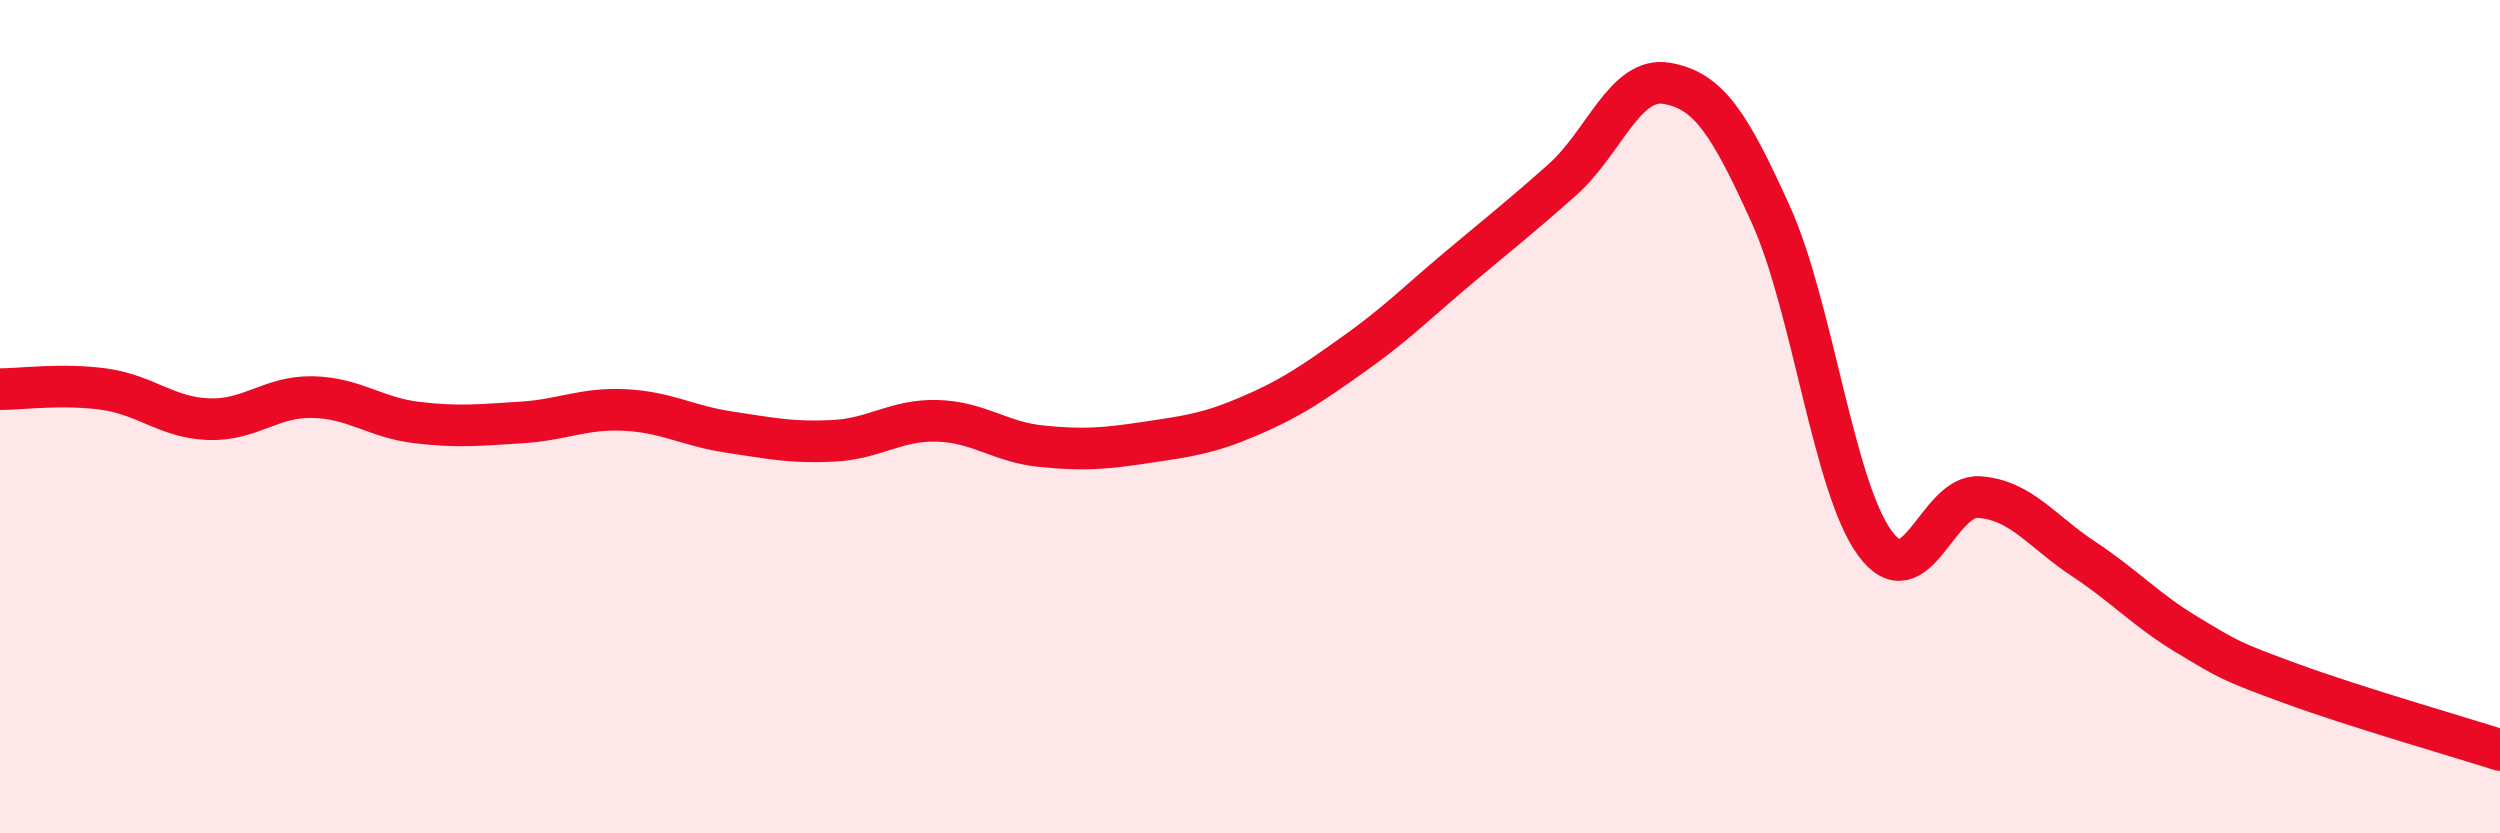
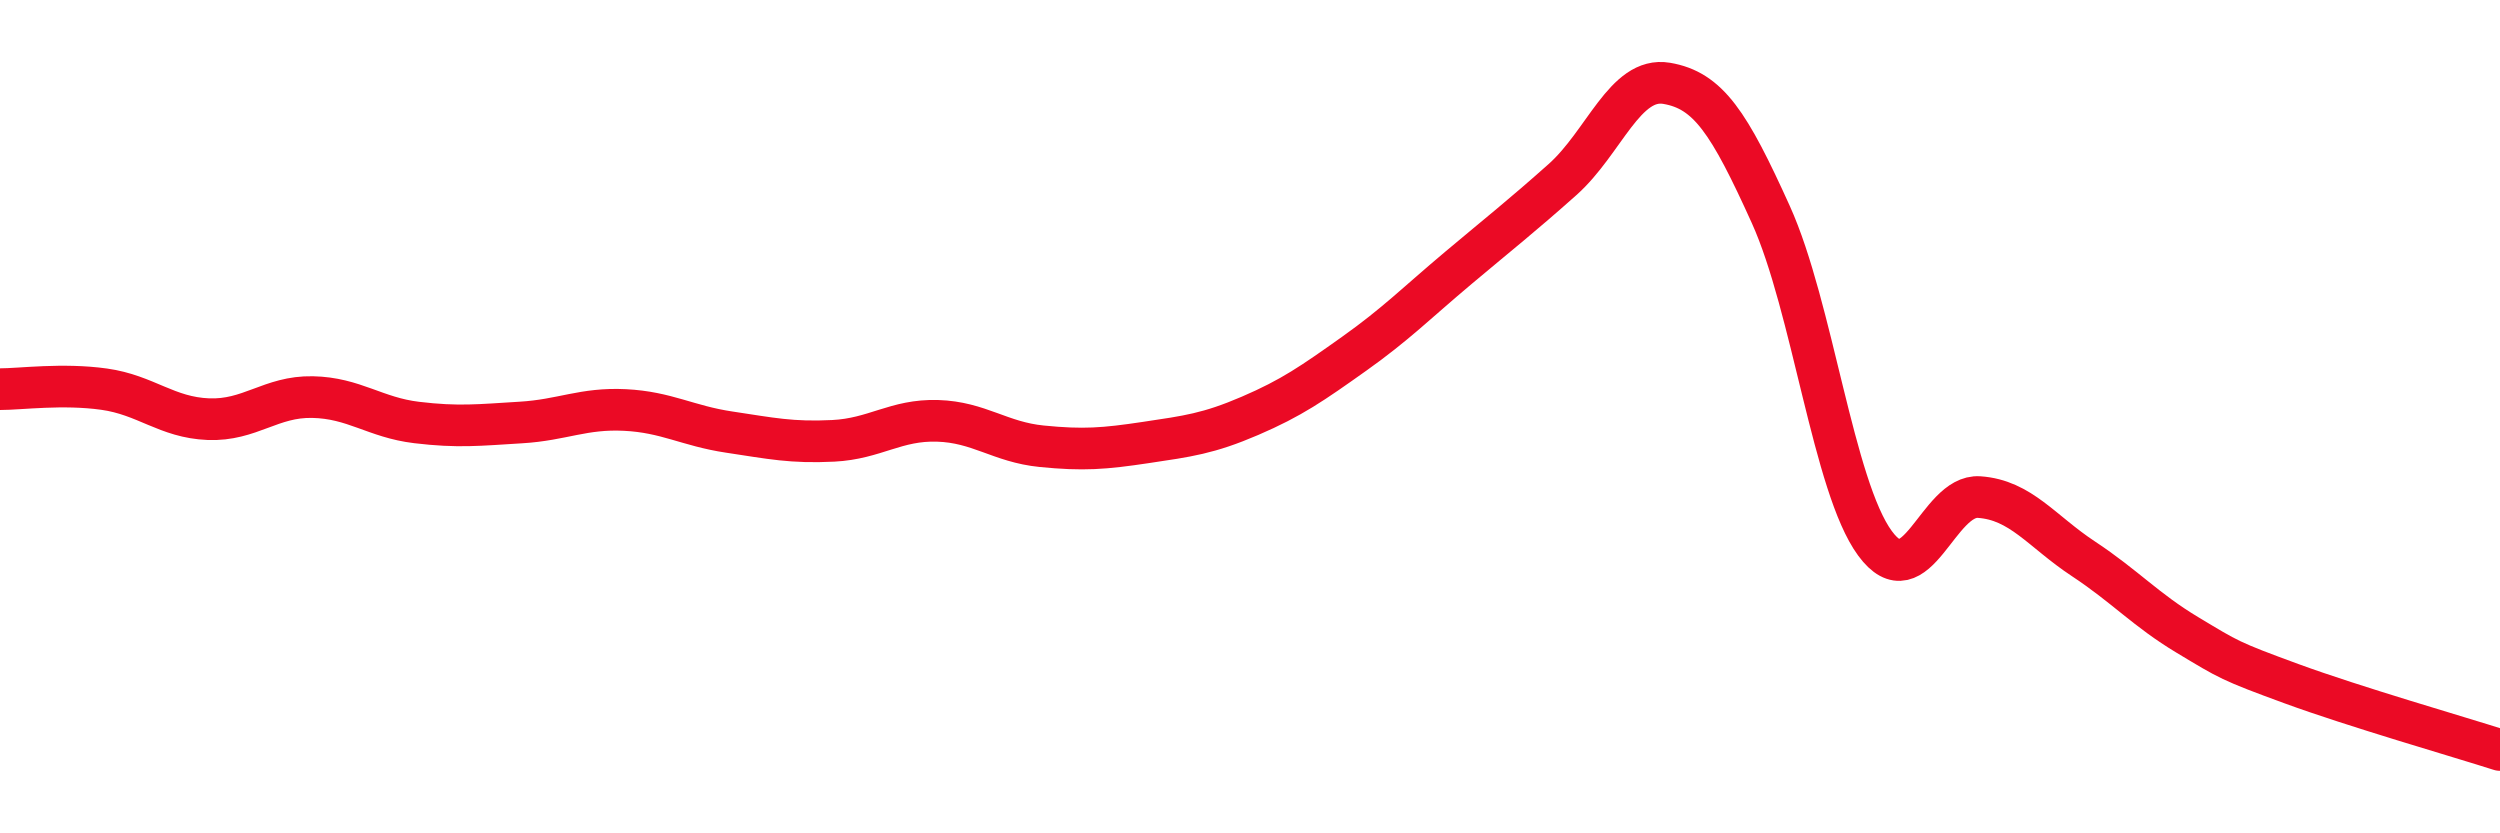
<svg xmlns="http://www.w3.org/2000/svg" width="60" height="20" viewBox="0 0 60 20">
-   <path d="M 0,9.34 C 0.5,9.34 1.5,9.2 2.5,9.34 C 3.5,9.48 4,10.02 5,10.06 C 6,10.1 6.5,9.51 7.5,9.53 C 8.5,9.55 9,10.02 10,10.14 C 11,10.26 11.5,10.2 12.5,10.14 C 13.5,10.08 14,9.79 15,9.84 C 16,9.89 16.5,10.22 17.5,10.37 C 18.5,10.52 19,10.63 20,10.58 C 21,10.53 21.5,10.07 22.5,10.1 C 23.5,10.13 24,10.61 25,10.71 C 26,10.81 26.5,10.77 27.5,10.62 C 28.5,10.47 29,10.41 30,9.98 C 31,9.55 31.5,9.2 32.5,8.49 C 33.5,7.78 34,7.27 35,6.43 C 36,5.59 36.5,5.2 37.5,4.31 C 38.5,3.42 39,1.83 40,2 C 41,2.17 41.5,2.94 42.5,5.15 C 43.5,7.36 44,11.68 45,13.04 C 46,14.4 46.5,11.86 47.5,11.93 C 48.5,12 49,12.75 50,13.41 C 51,14.07 51.5,14.64 52.5,15.24 C 53.5,15.84 53.5,15.86 55,16.41 C 56.5,16.96 59,17.68 60,18L60 20L0 20Z" fill="#EB0A25" opacity="0.1" stroke-linecap="round" stroke-linejoin="round" />
  <path d="M 0,9.34 C 0.5,9.34 1.5,9.2 2.5,9.34 C 3.5,9.48 4,10.02 5,10.06 C 6,10.1 6.5,9.51 7.5,9.53 C 8.5,9.55 9,10.02 10,10.14 C 11,10.26 11.5,10.2 12.5,10.14 C 13.5,10.08 14,9.79 15,9.84 C 16,9.89 16.5,10.22 17.5,10.37 C 18.5,10.52 19,10.63 20,10.58 C 21,10.53 21.5,10.07 22.5,10.1 C 23.5,10.13 24,10.61 25,10.71 C 26,10.81 26.5,10.77 27.5,10.62 C 28.5,10.47 29,10.41 30,9.98 C 31,9.55 31.5,9.2 32.5,8.49 C 33.5,7.78 34,7.27 35,6.43 C 36,5.59 36.5,5.2 37.5,4.31 C 38.5,3.42 39,1.83 40,2 C 41,2.17 41.5,2.94 42.5,5.15 C 43.5,7.36 44,11.68 45,13.04 C 46,14.4 46.5,11.86 47.5,11.93 C 48.5,12 49,12.75 50,13.41 C 51,14.07 51.5,14.64 52.5,15.24 C 53.5,15.84 53.5,15.86 55,16.41 C 56.5,16.96 59,17.68 60,18" stroke="#EB0A25" stroke-width="1" fill="none" stroke-linecap="round" stroke-linejoin="round" />
</svg>